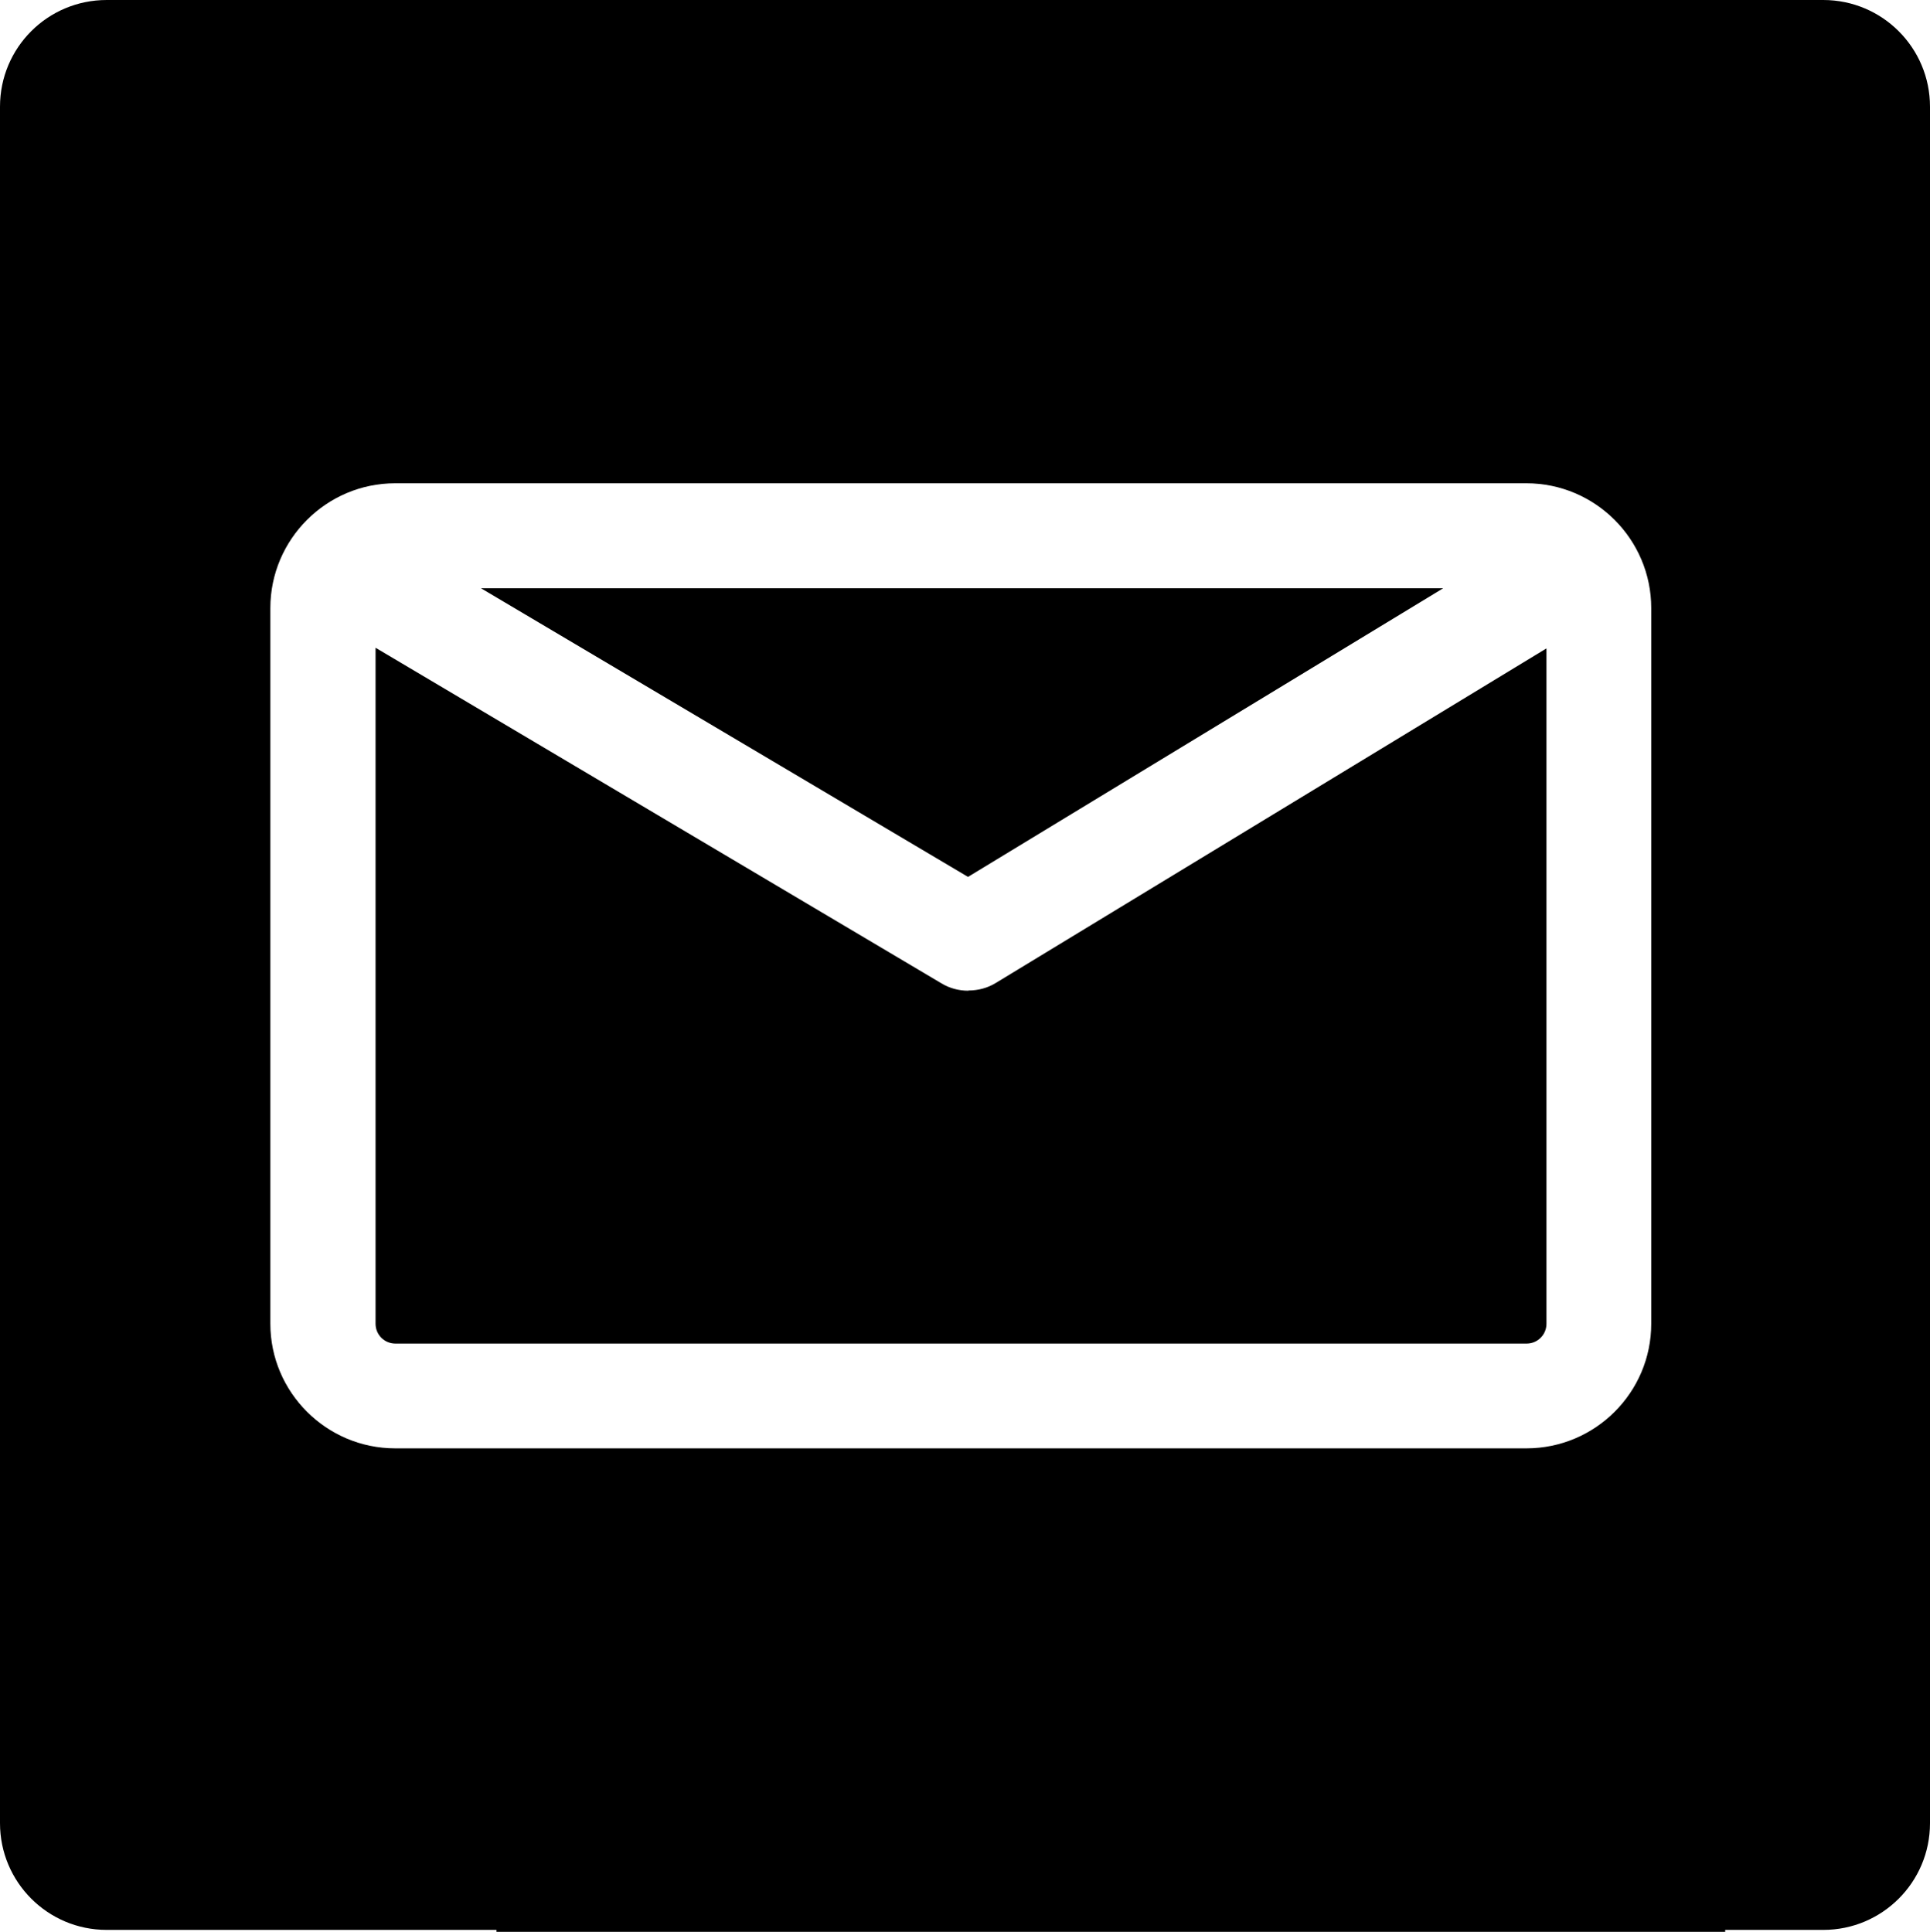
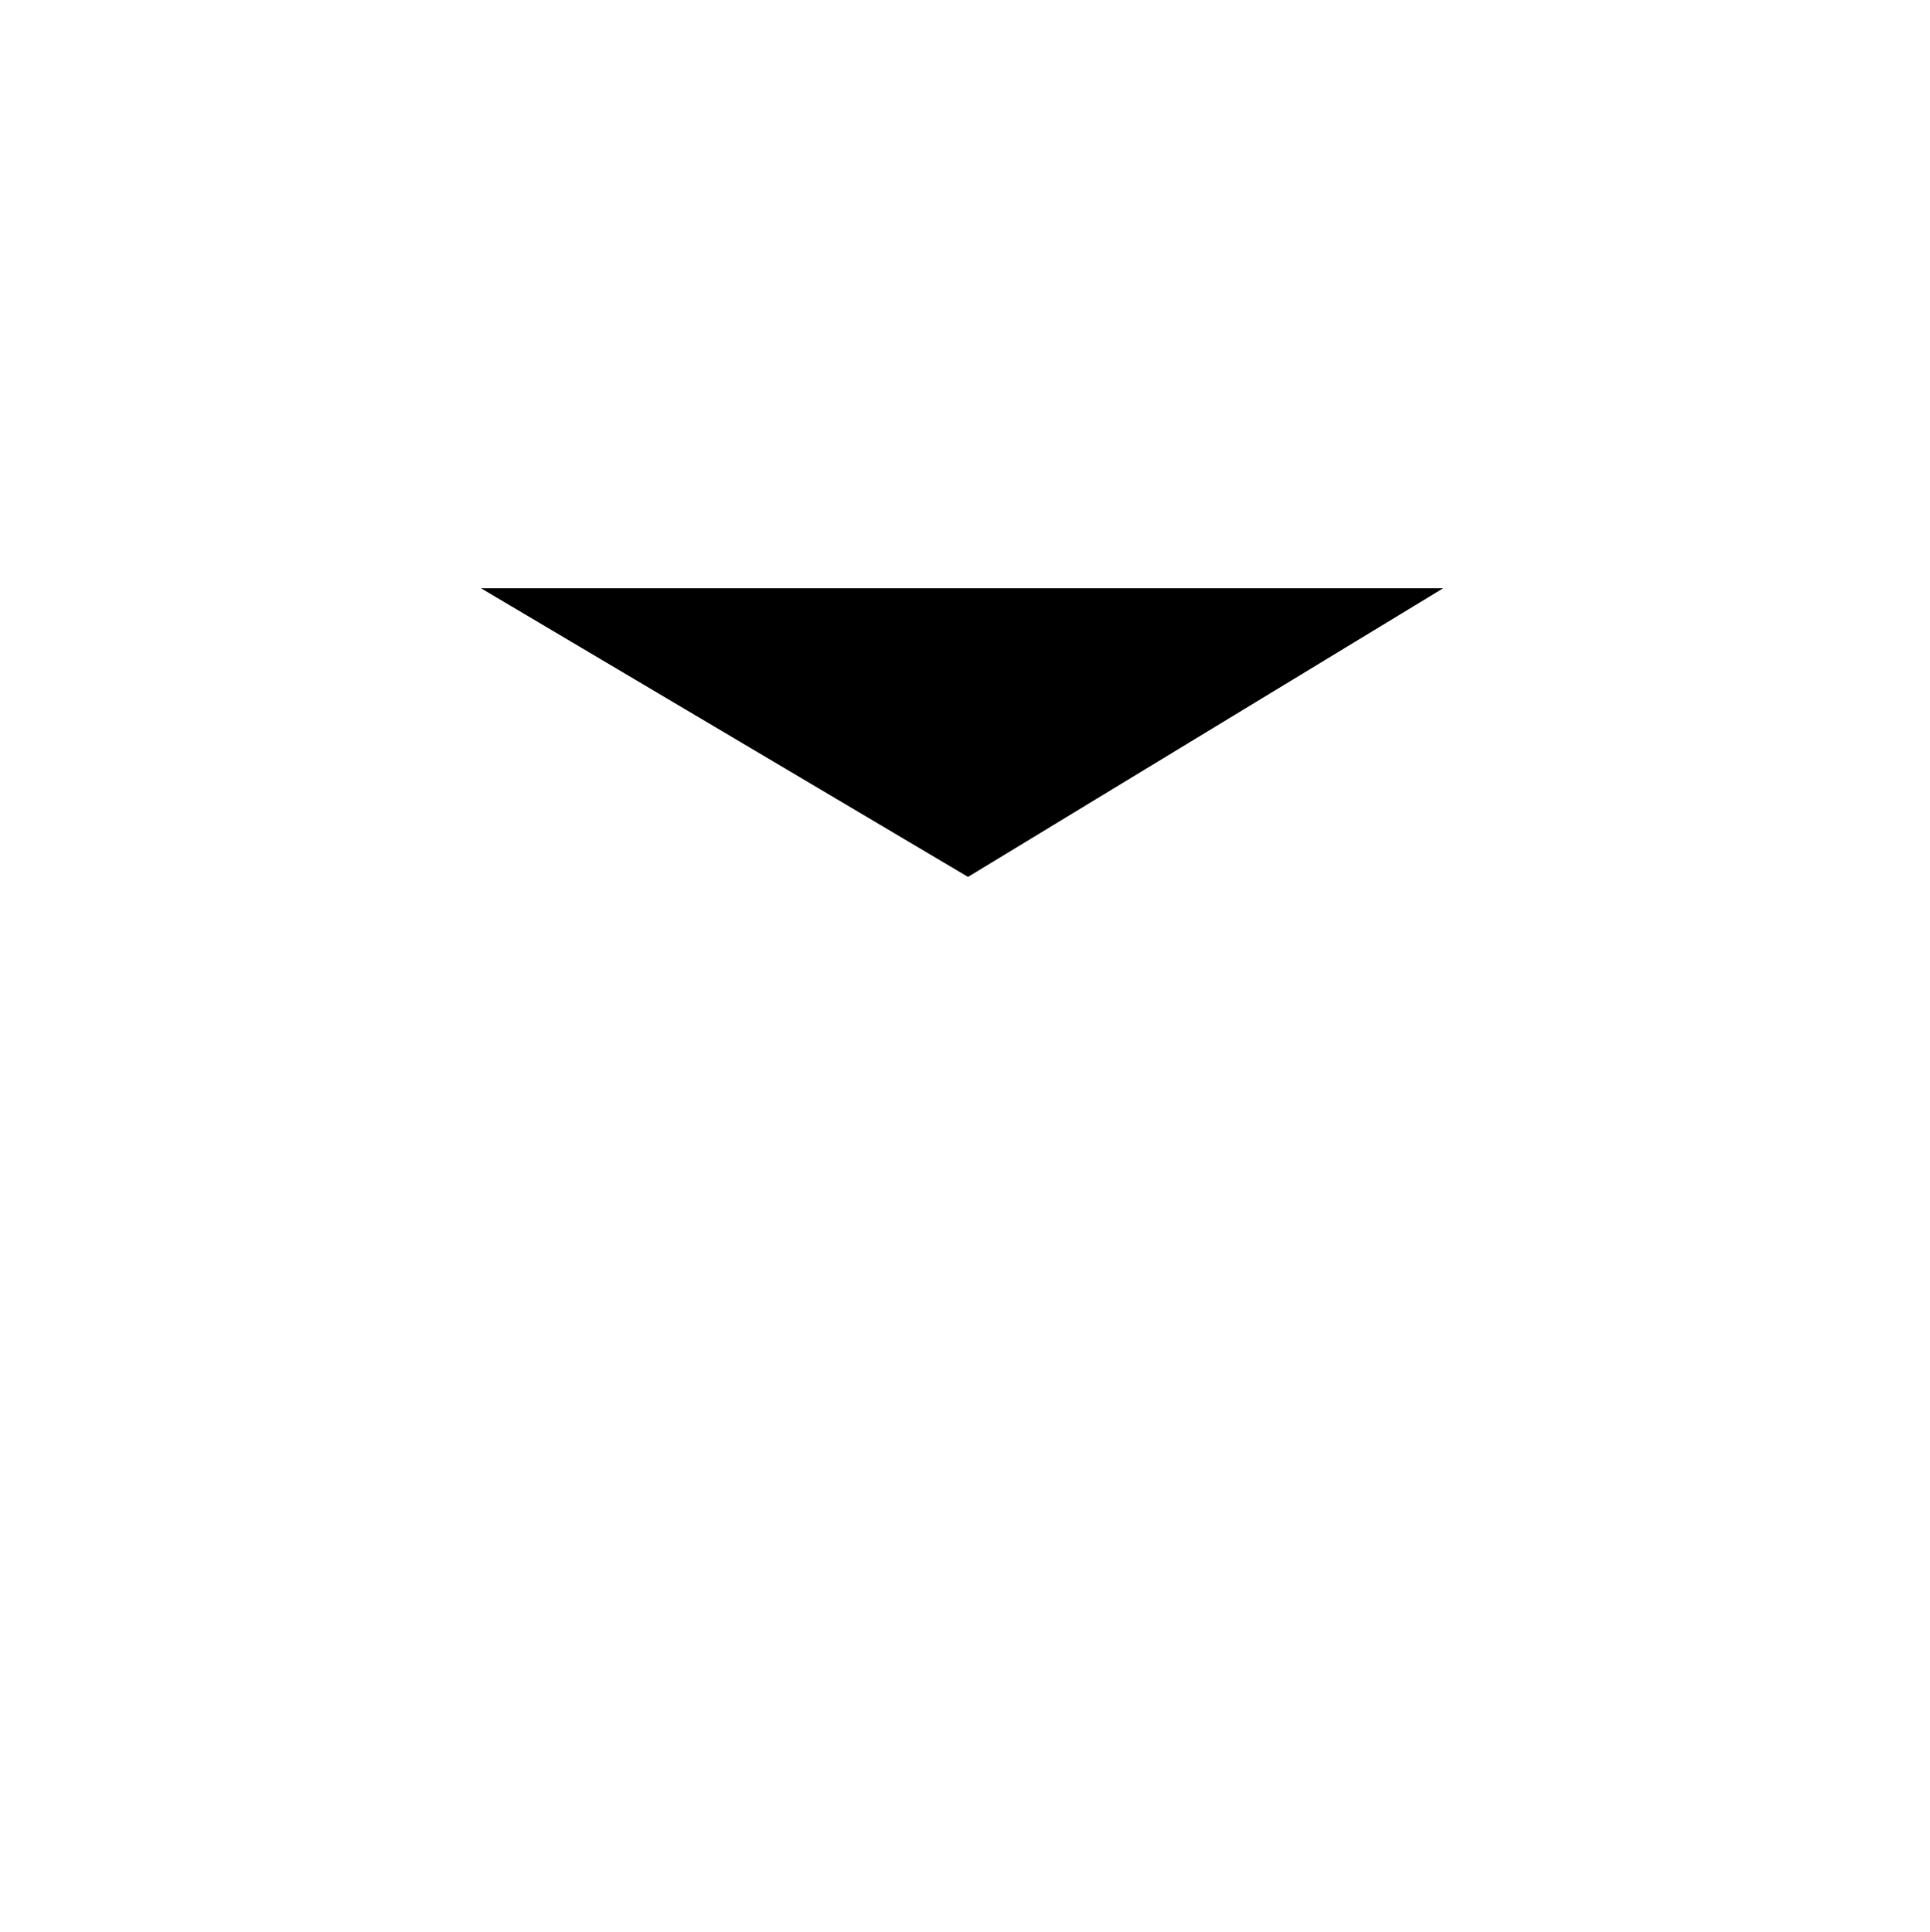
<svg xmlns="http://www.w3.org/2000/svg" id="_レイヤー_2" data-name="レイヤー_2" width="89.52" height="89.62" viewBox="0 0 89.52 89.62">
  <g id="_修正箇所" data-name="修正箇所">
    <g>
      <polygon points="66.94 27.29 22.31 27.29 44.9 40.68 66.94 27.29" />
-       <path d="M44.91,45.96c-.43,0-.86-.11-1.24-.34l-26.25-15.57v31.36c0,.51.41.92.92.92h52.47c.51,0,.92-.41.92-.92v-31.33l-25.54,15.52c-.39.24-.83.35-1.26.35Z" />
-       <path d="M84.57,0H4.95C2.21,0,0,2.21,0,4.95v79.63c0,2.73,2.21,4.95,4.95,4.95h18.08v.1h56.99v-.1h4.55c2.73,0,4.95-2.21,4.95-4.95V4.95c0-2.73-2.21-4.95-4.95-4.95ZM76.59,61.41c0,3.19-2.6,5.78-5.79,5.78H18.33c-3.19,0-5.79-2.6-5.79-5.78V28.21c0-3.19,2.6-5.79,5.79-5.79h52.47c3.19,0,5.79,2.6,5.79,5.79v33.2Z" />
    </g>
  </g>
</svg>